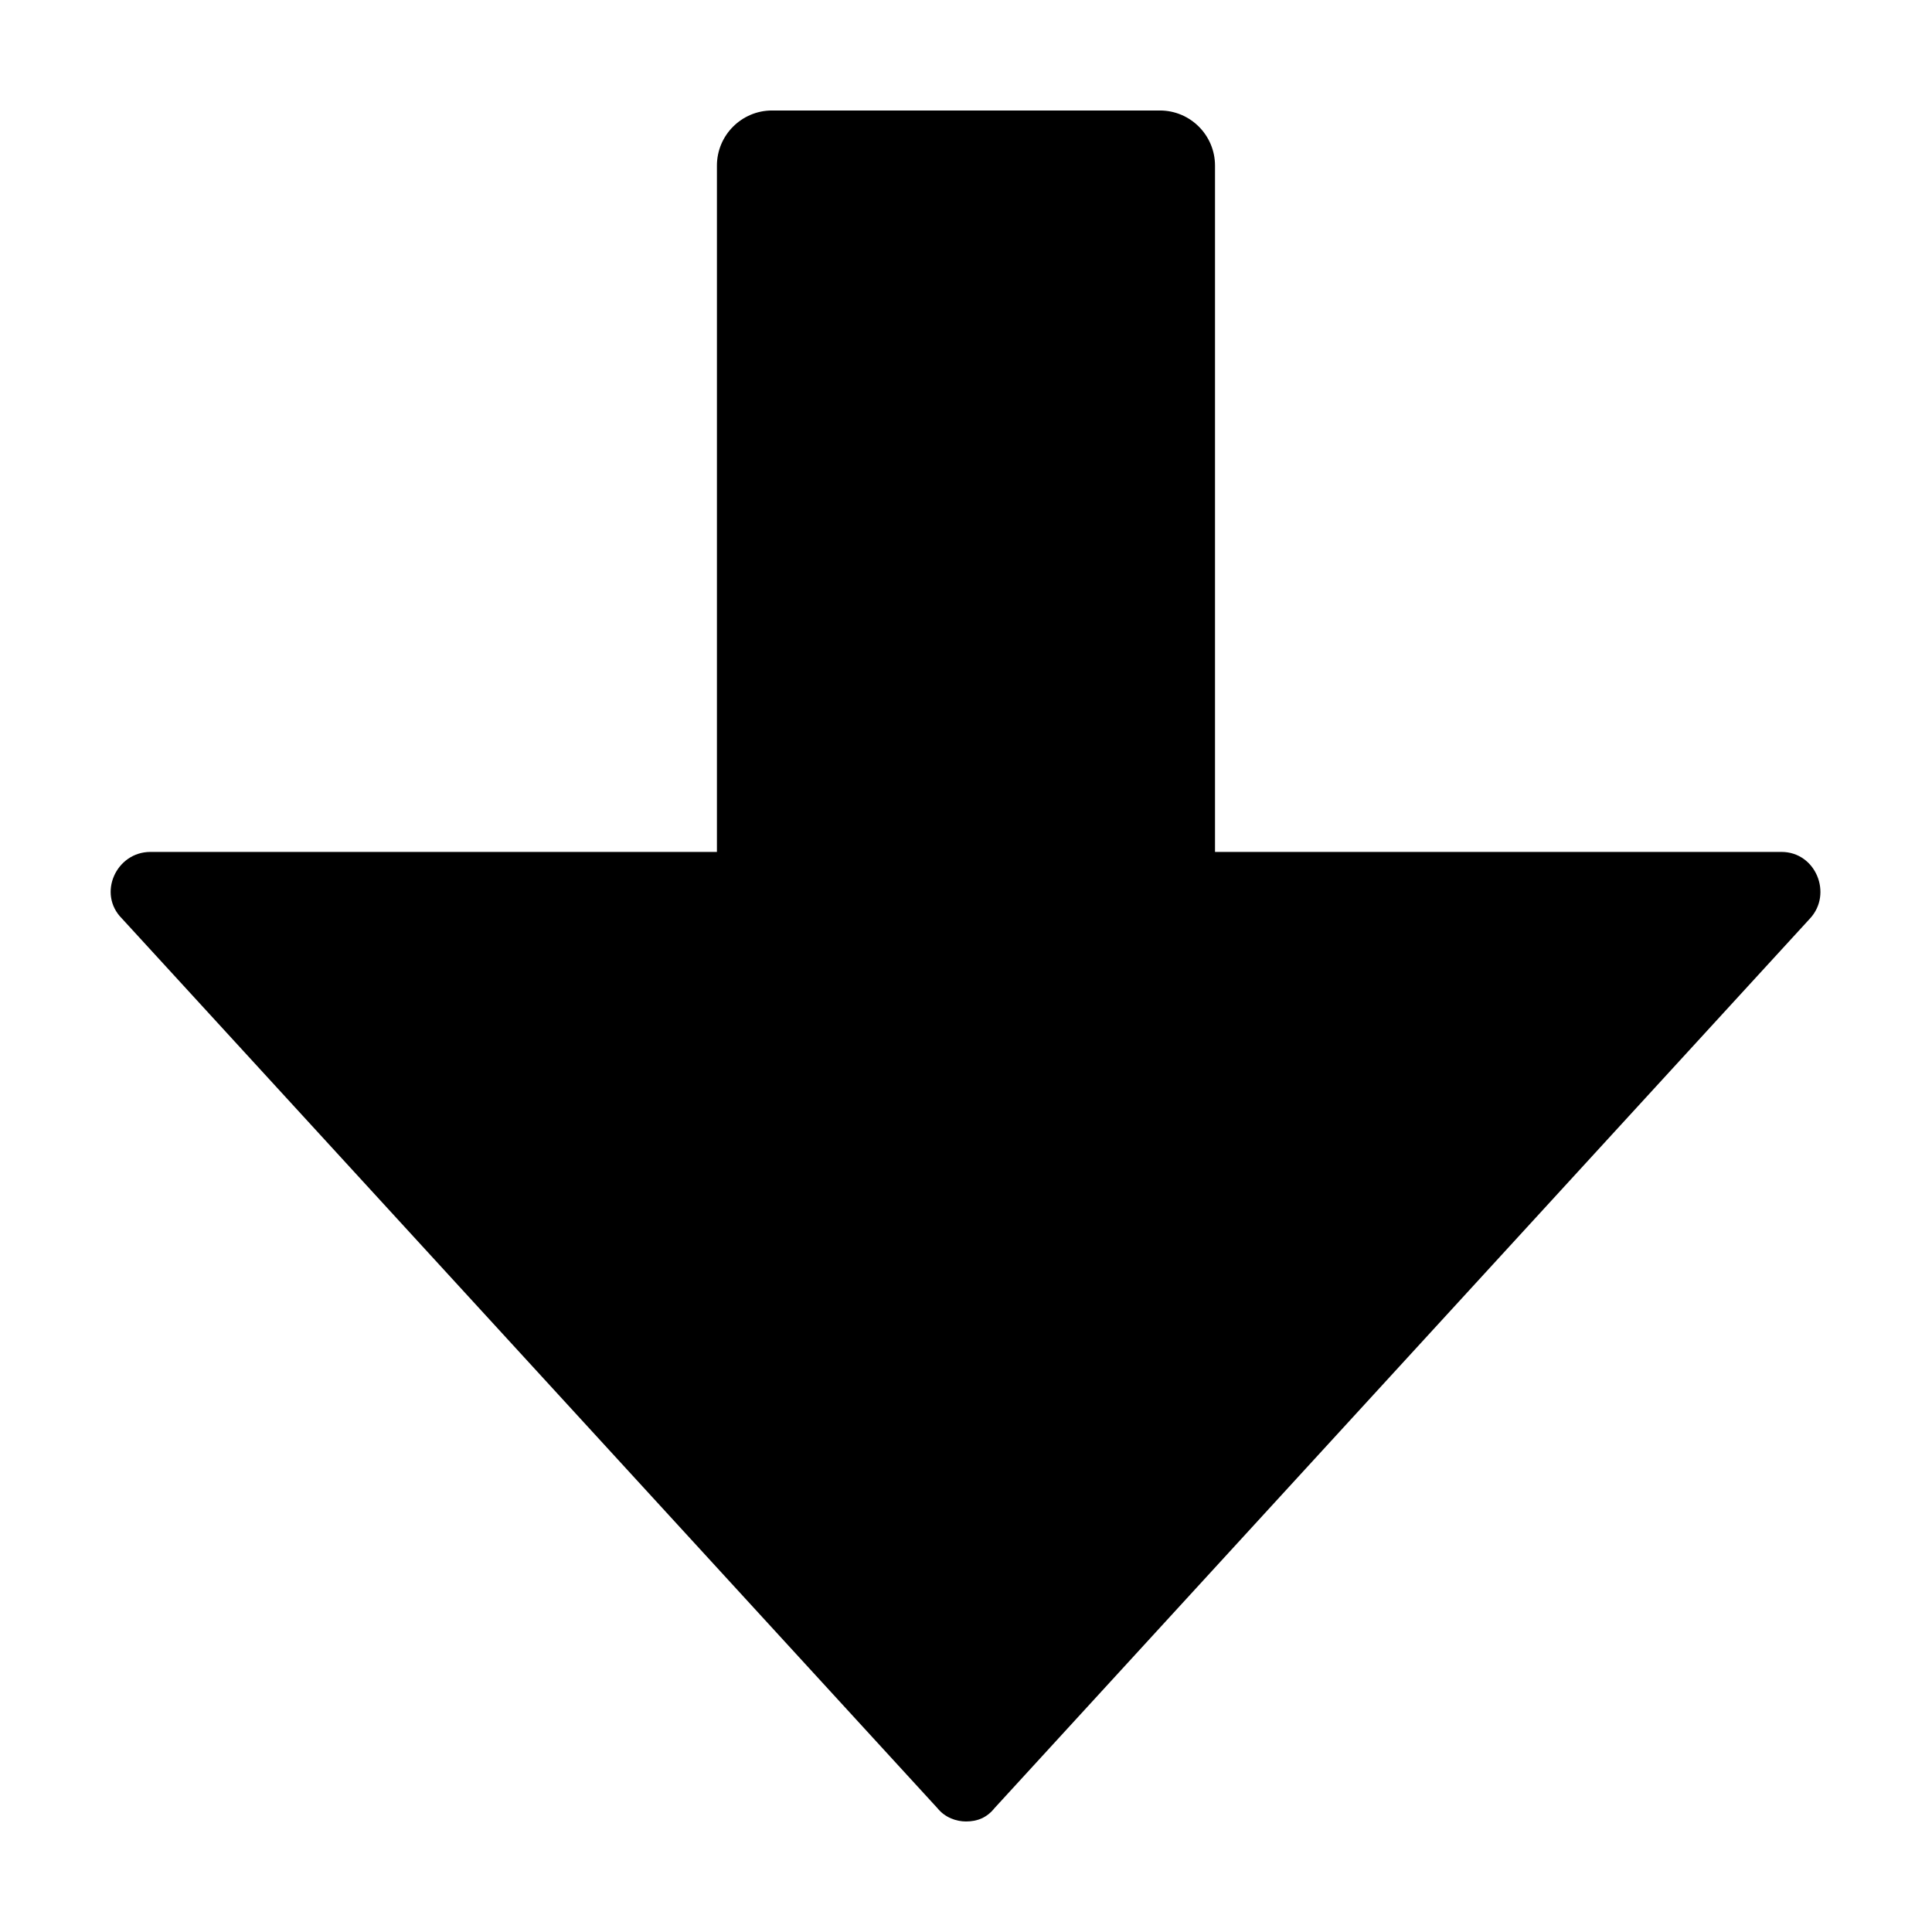
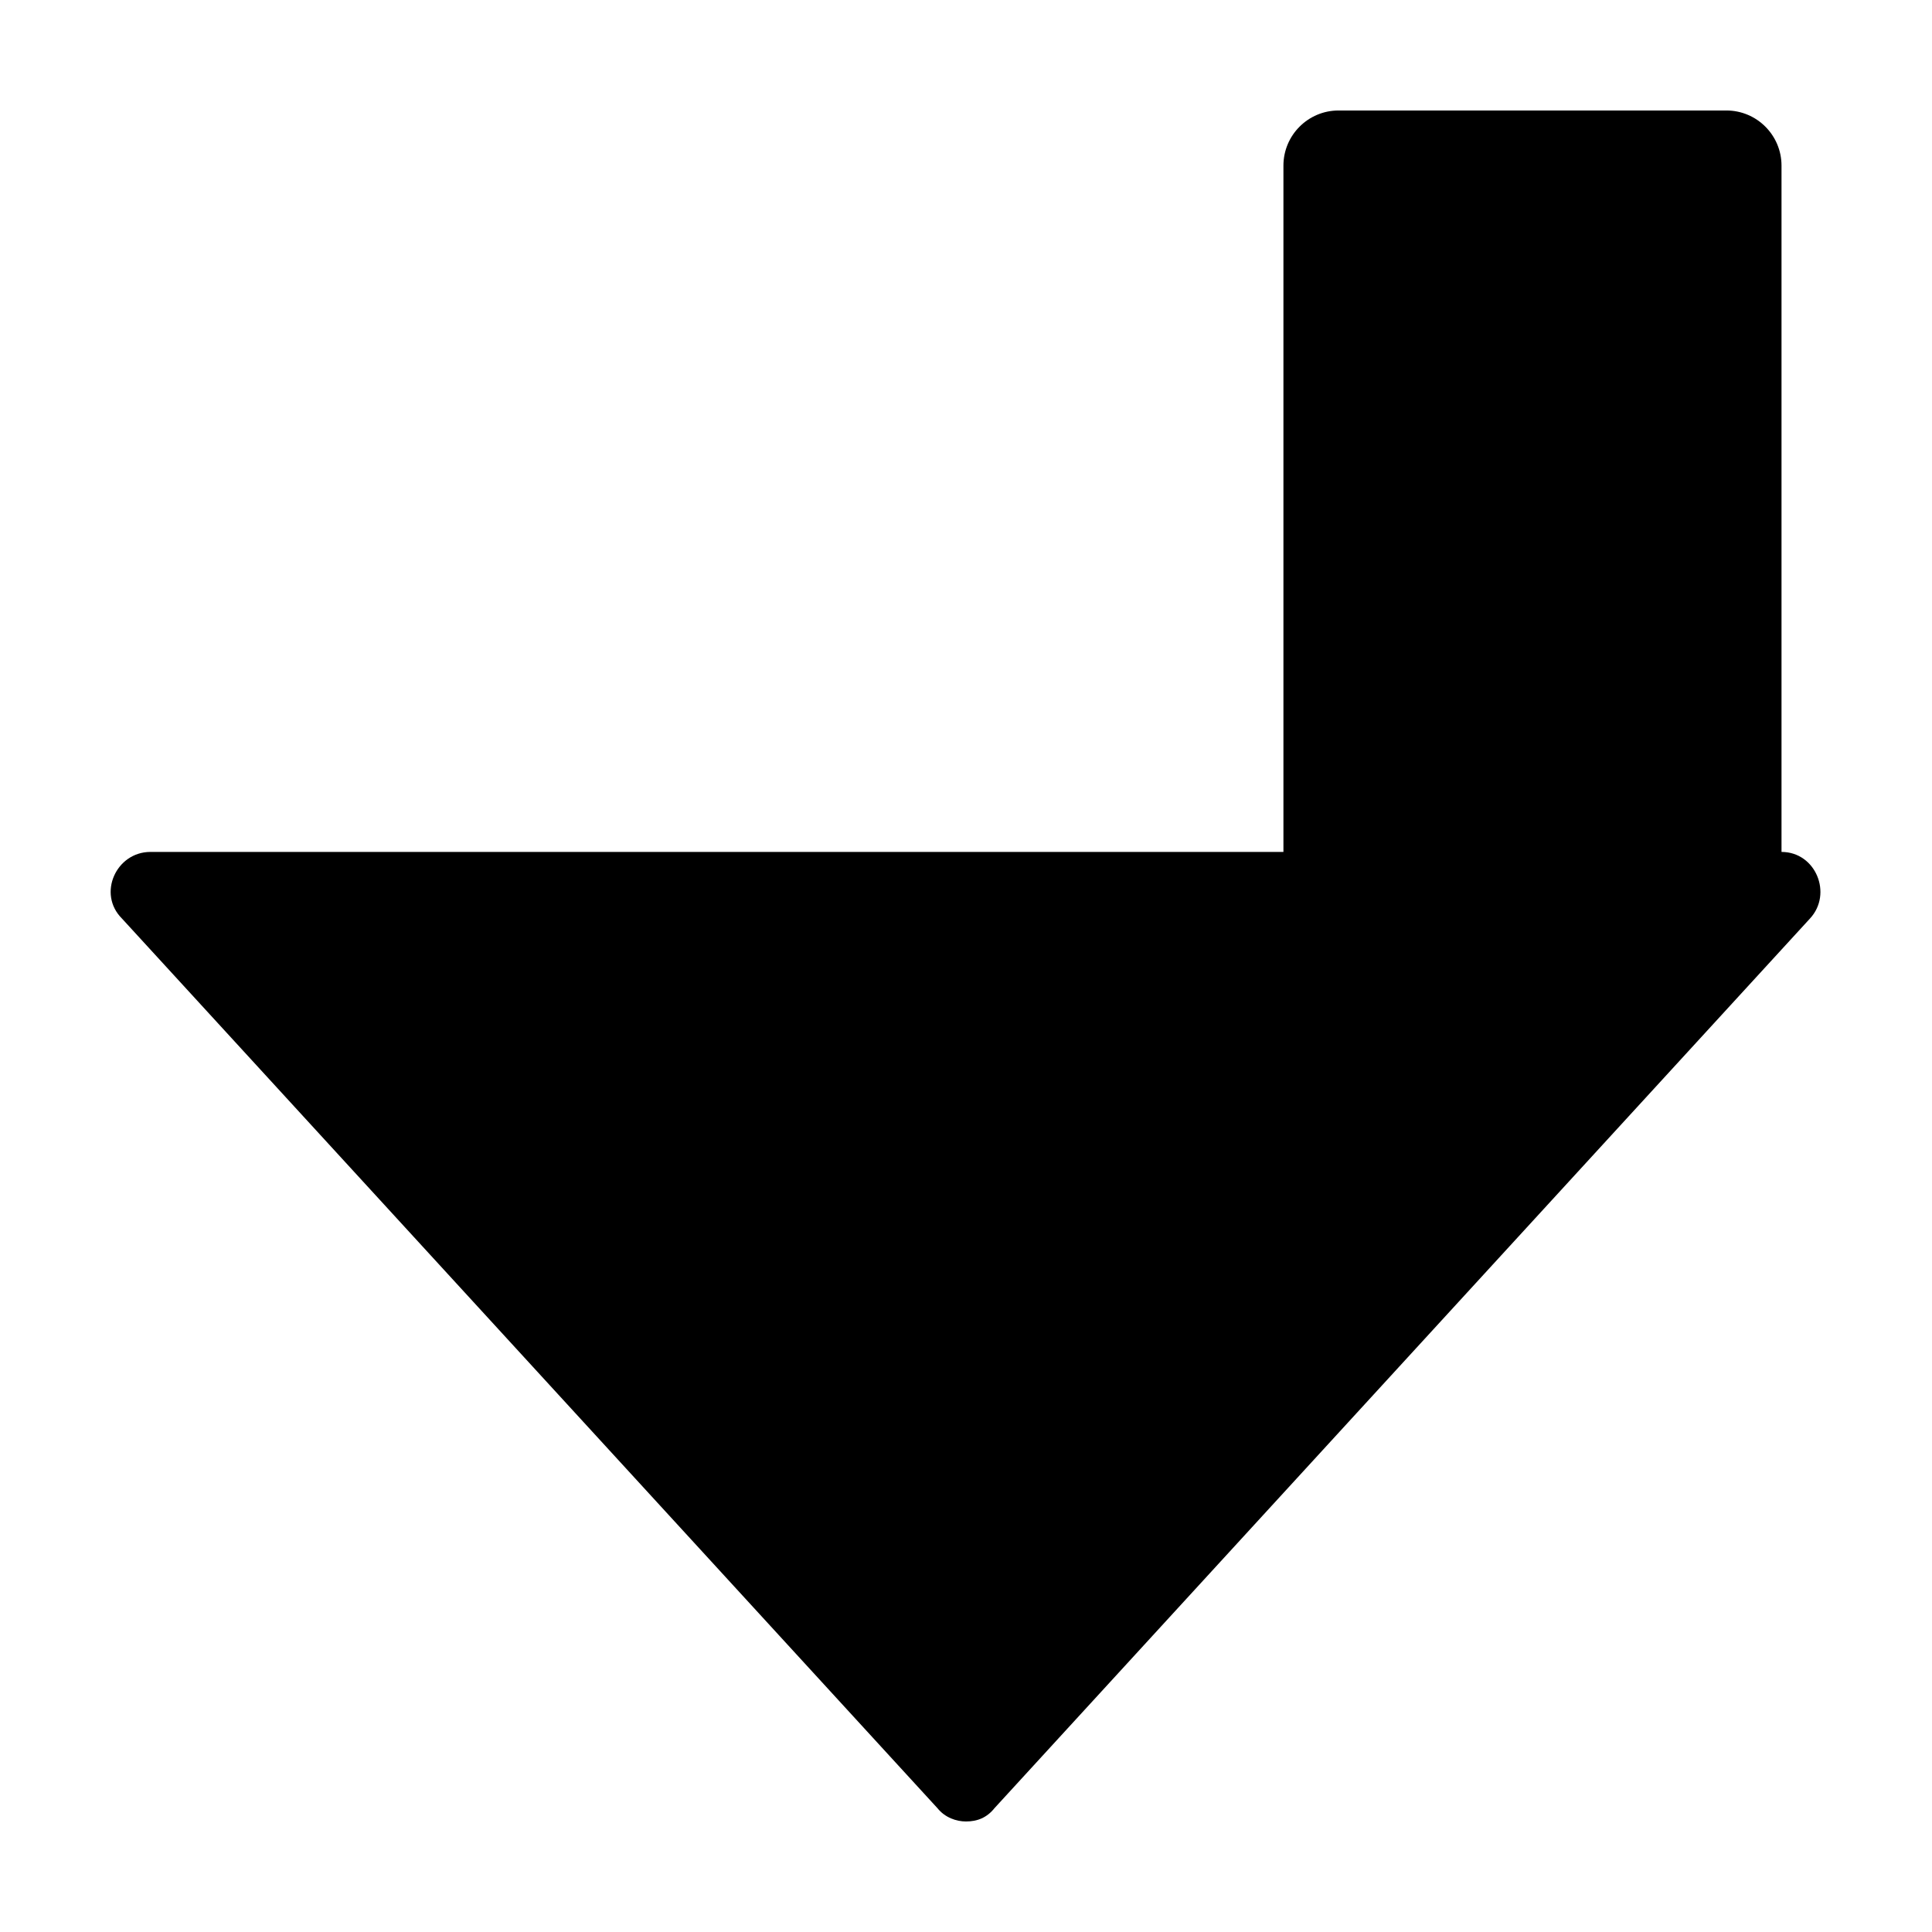
<svg xmlns="http://www.w3.org/2000/svg" fill="#000000" width="800px" height="800px" version="1.1" viewBox="144 144 512 512">
-   <path d="m183.86 369.77c-9.07 0-14.105 11.082-7.559 17.633l216.13 235.78c2.016 2.519 5.039 3.527 7.559 3.527 3.023 0 5.543-1.008 7.559-3.527l216.13-235.78c6.047-6.551 1.512-17.633-7.559-17.633h-150.13v-181.88c0-8.062-6.551-14.609-14.609-14.609h-102.78c-8.062 0-14.609 6.551-14.609 14.609v181.88z" />
+   <path d="m183.86 369.77c-9.07 0-14.105 11.082-7.559 17.633l216.13 235.78c2.016 2.519 5.039 3.527 7.559 3.527 3.023 0 5.543-1.008 7.559-3.527l216.13-235.78c6.047-6.551 1.512-17.633-7.559-17.633v-181.88c0-8.062-6.551-14.609-14.609-14.609h-102.78c-8.062 0-14.609 6.551-14.609 14.609v181.88z" />
</svg>